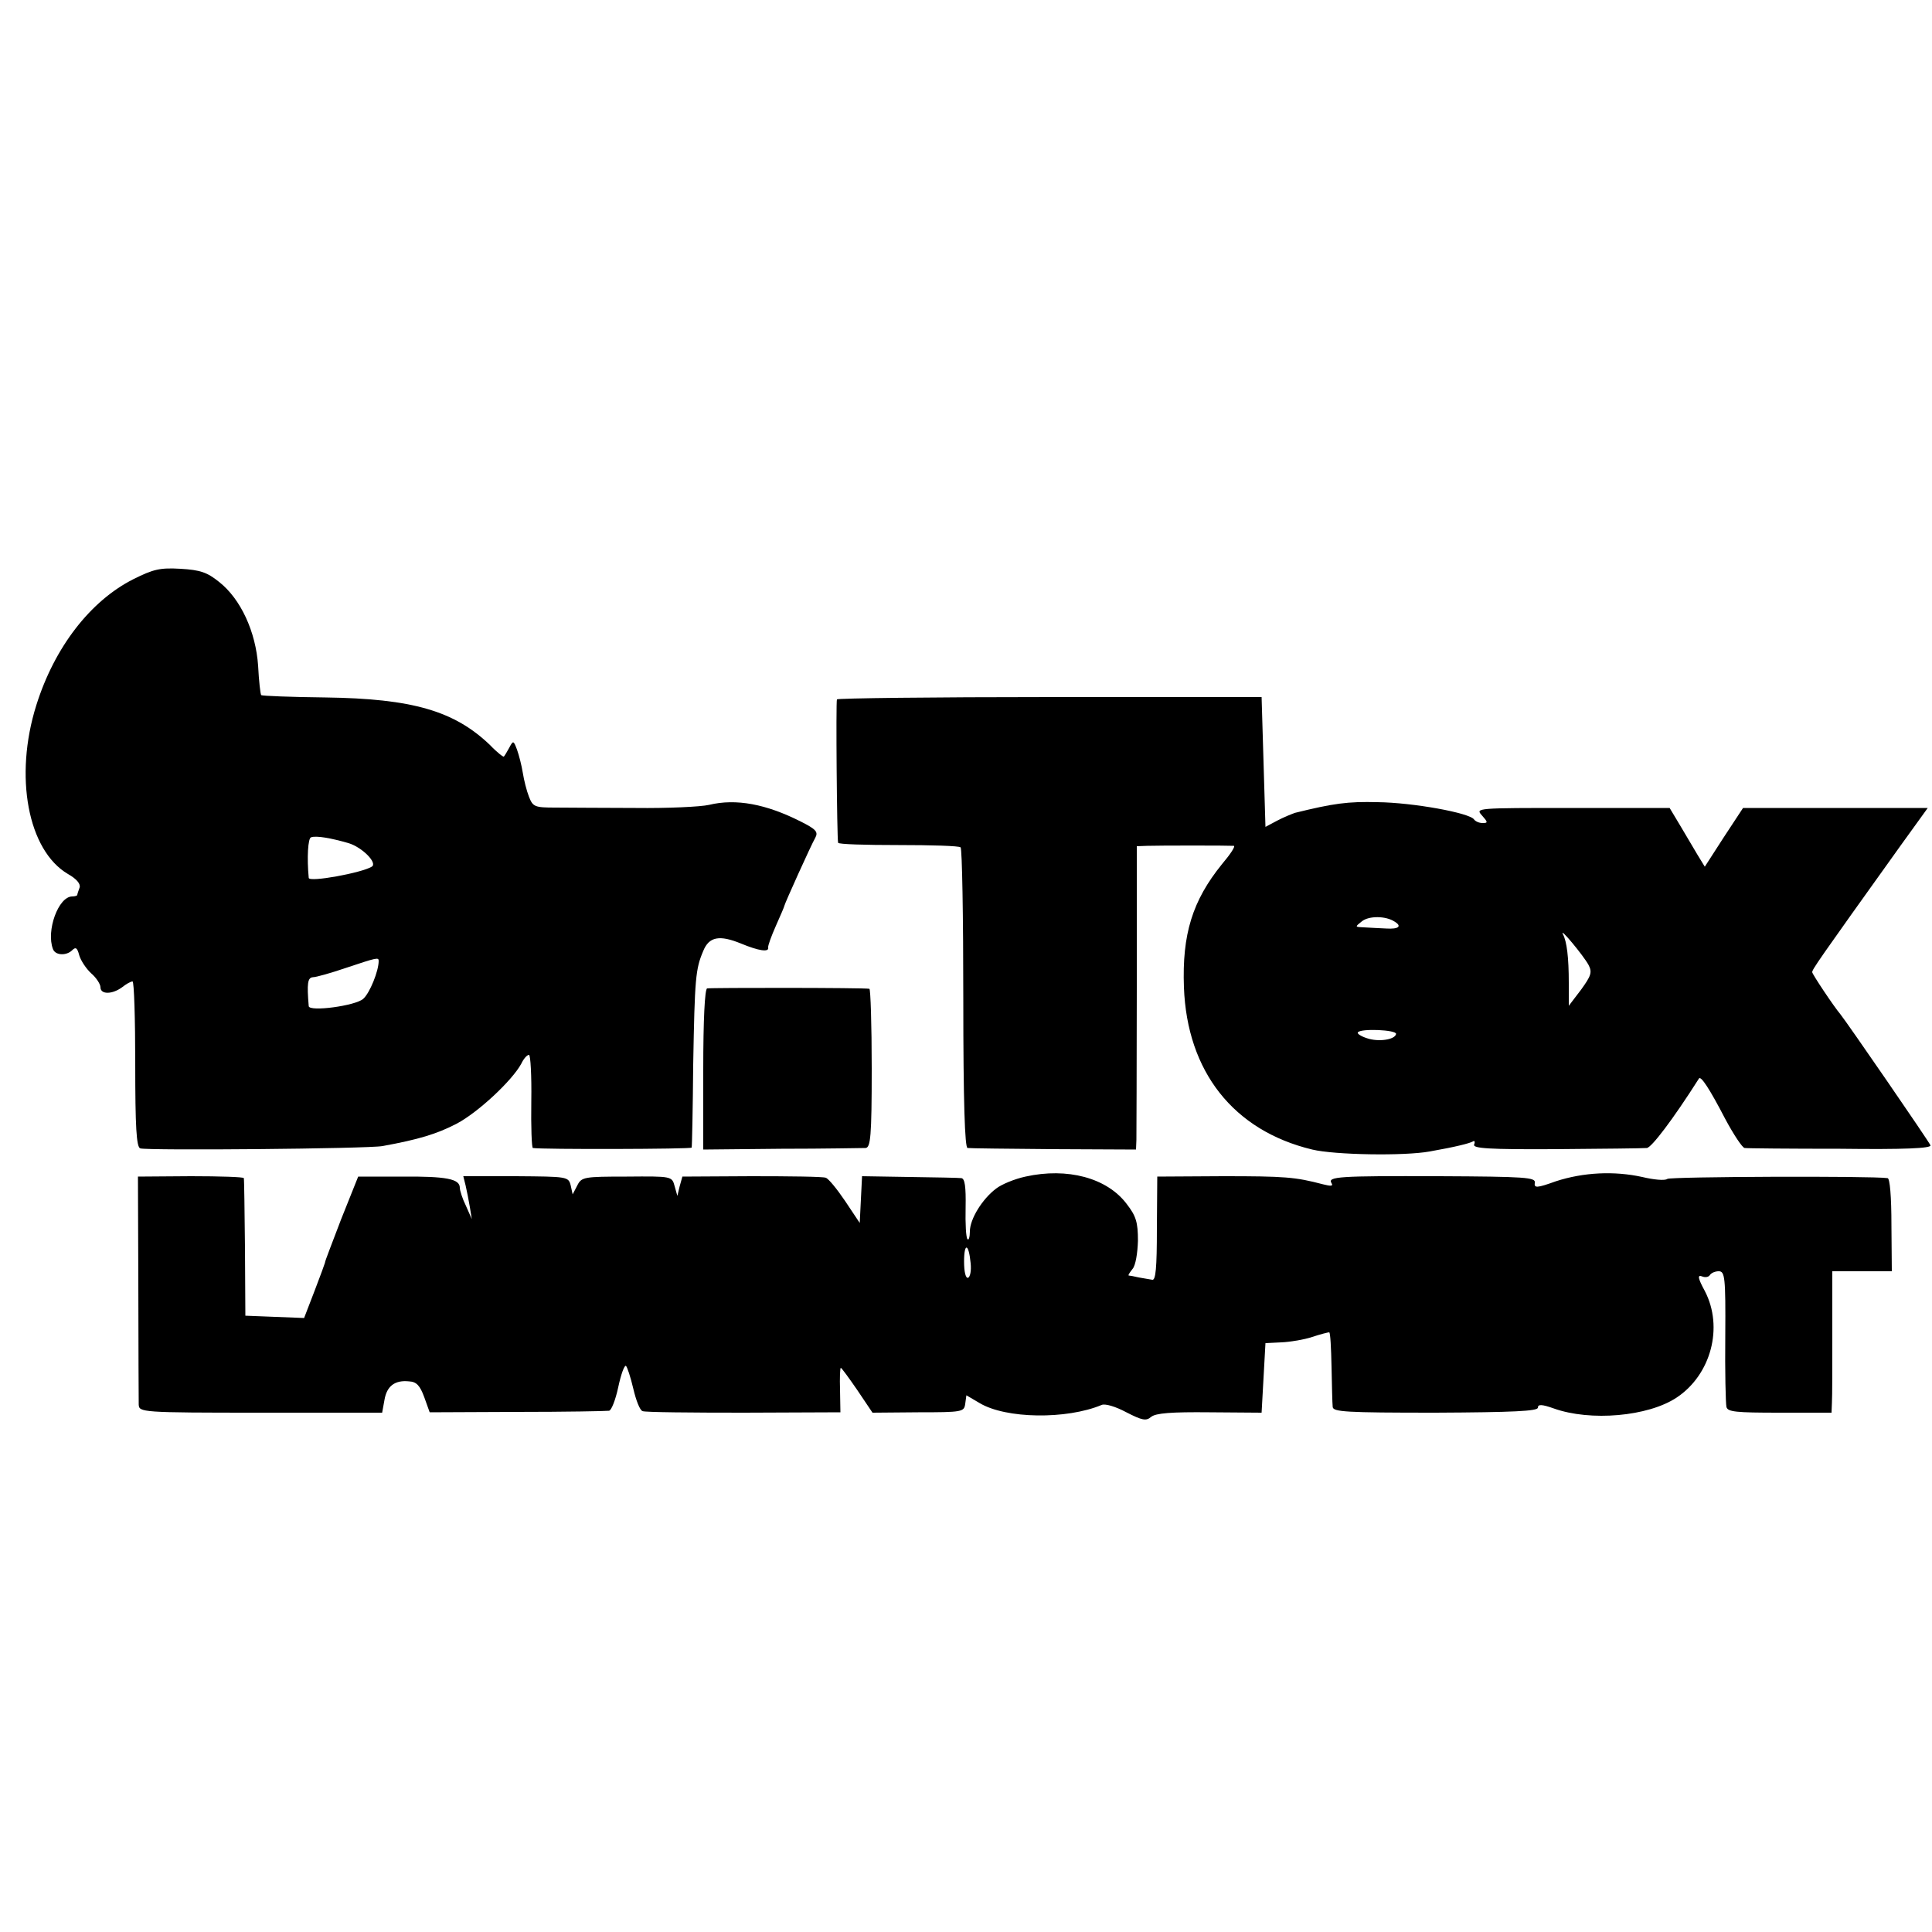
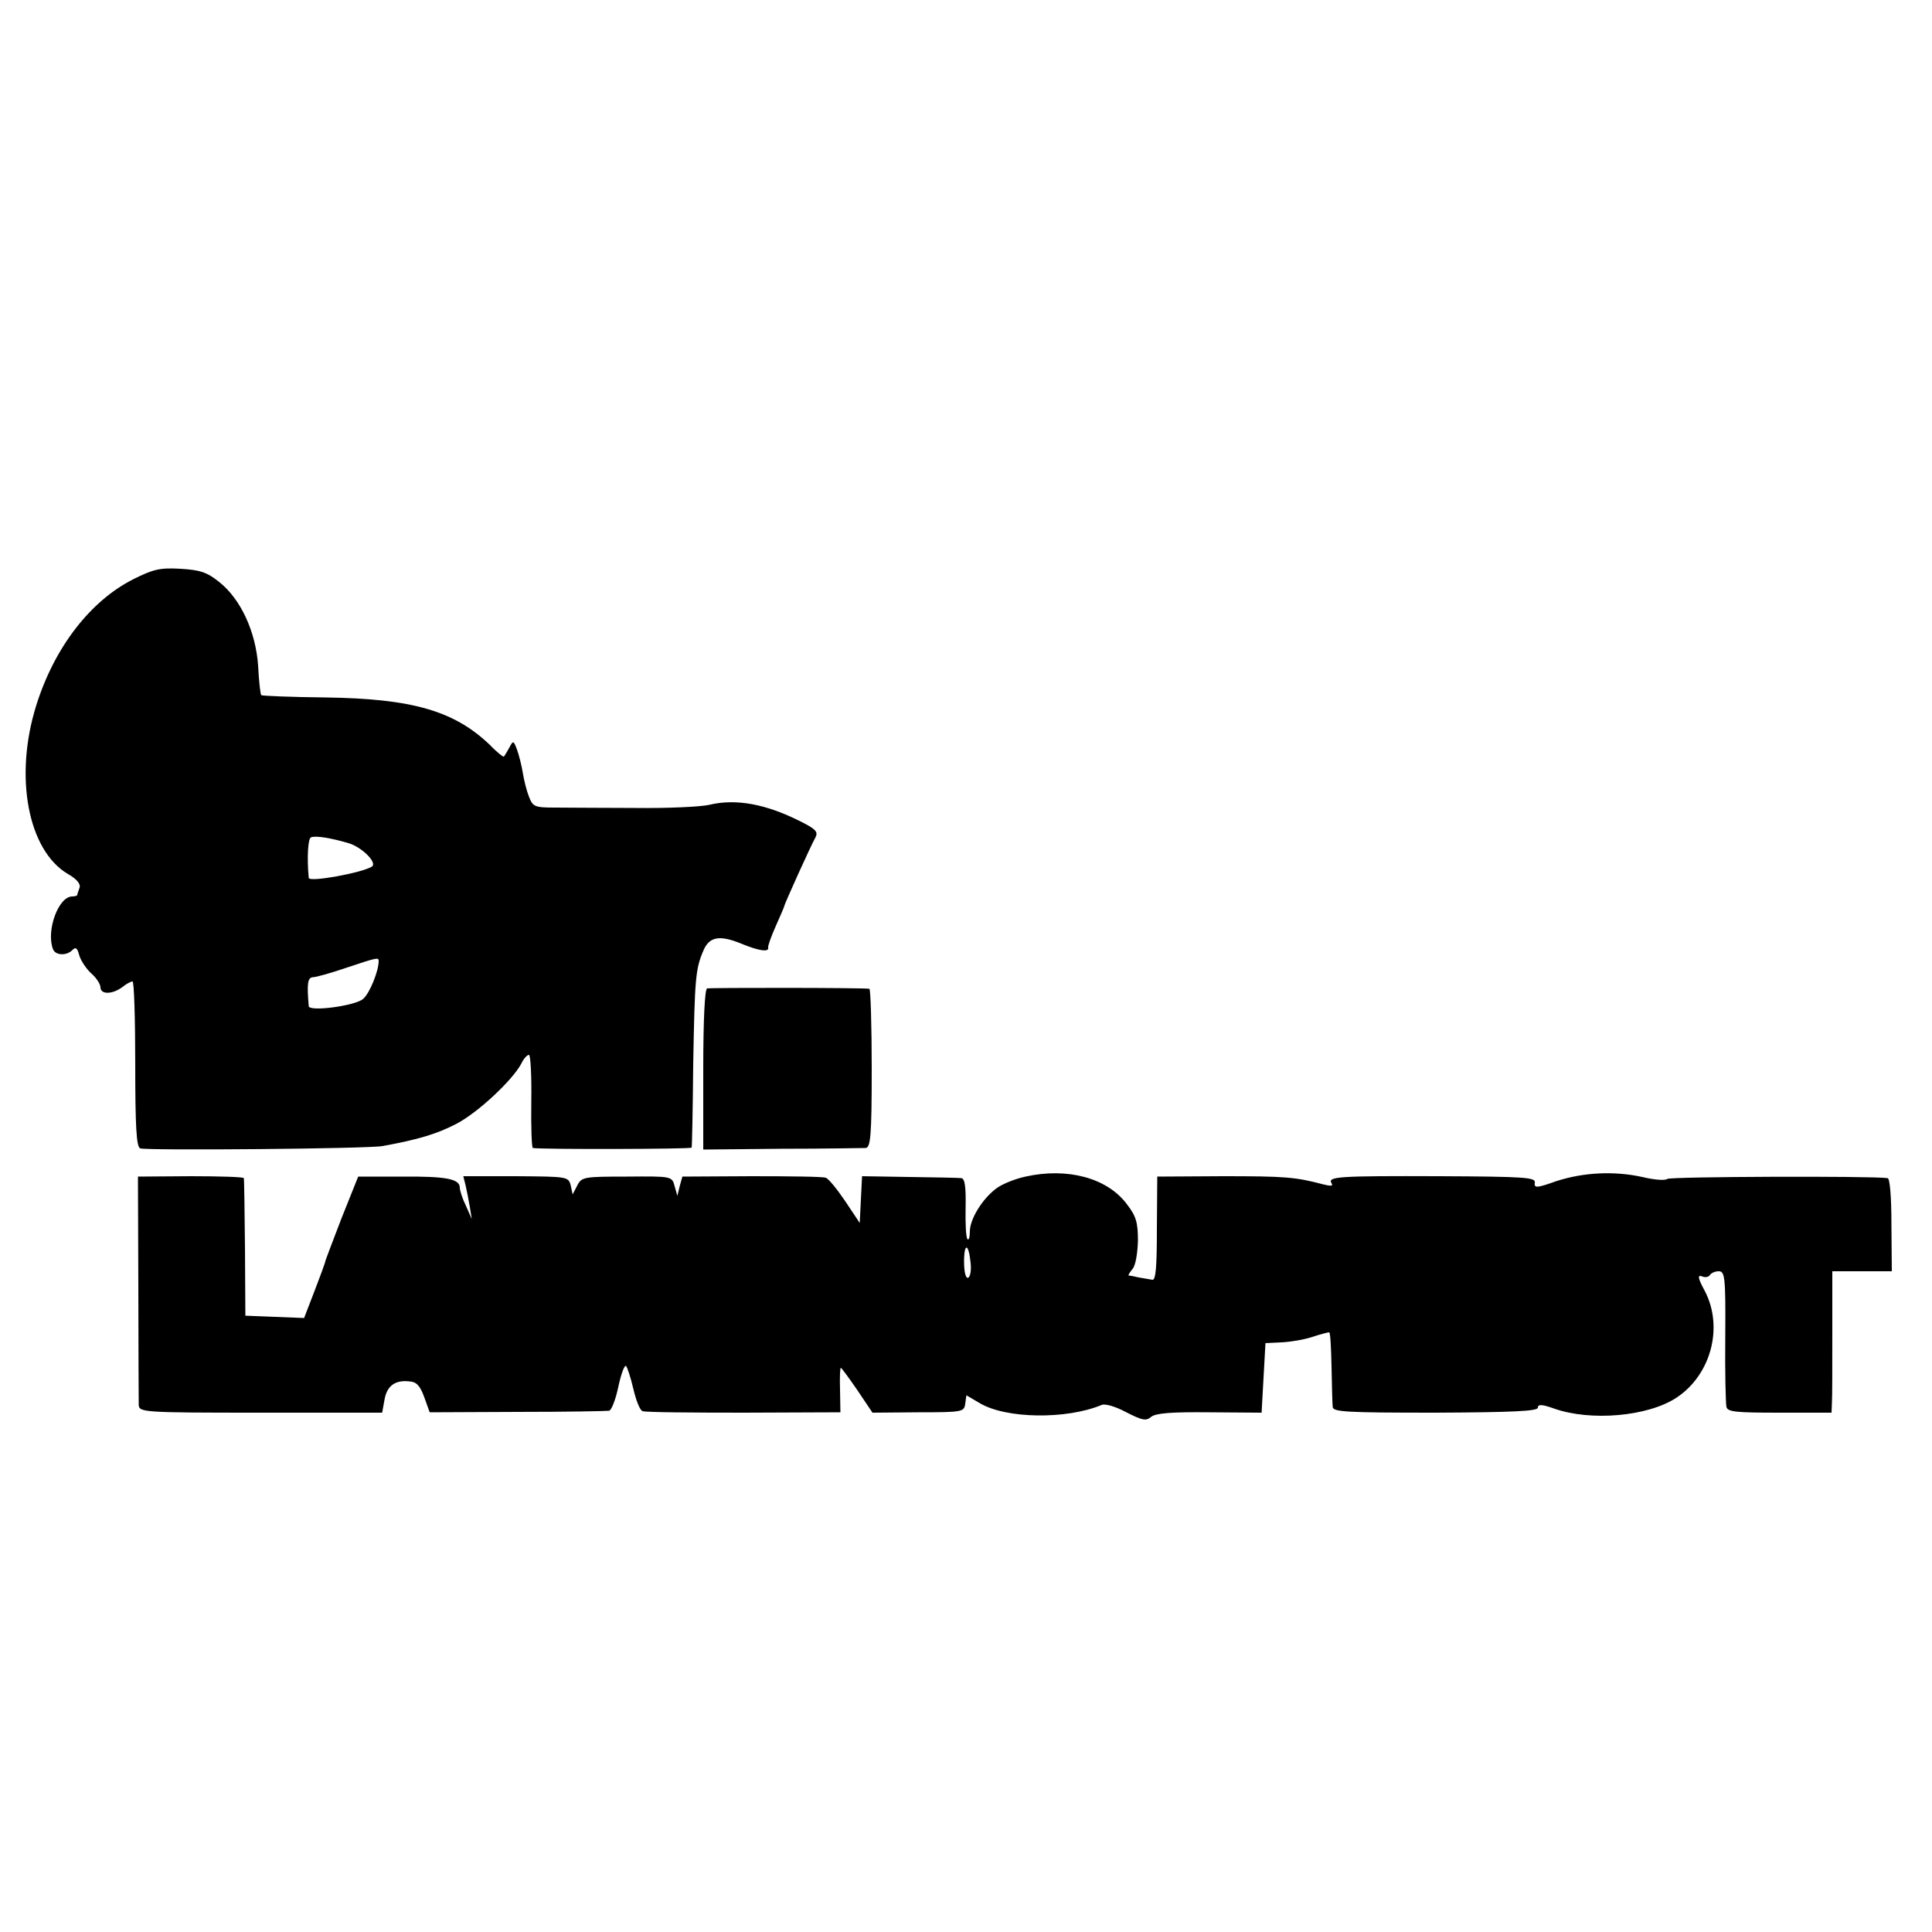
<svg xmlns="http://www.w3.org/2000/svg" version="1.0" width="500pt" height="500pt" viewBox="0 0 500 500" preserveAspectRatio="xMidYMid meet">
  <g transform="translate(0,500) scale(0.1,-0.1)" fill="#000000" stroke="none">
    <path d="M345 3501 c-111 -56 -204 -176 -251 -326 -58 -184 -22 -376 82 -437 23 -13 33 -26 30 -35 -3 -8 -6 -17 -6 -19 0 -2 -6 -4 -13 -4 -36 0 -68 -89 -50 -136 6 -17 35 -18 50 -3 9 9 13 6 18 -13 4 -14 18 -35 31 -47 13 -11 24 -28 24 -36 0 -19 30 -19 56 0 10 8 22 15 27 15 4 0 7 -96 7 -214 0 -162 3 -215 13 -218 20 -6 589 -1 627 6 93 17 140 31 192 58 55 29 143 111 167 155 6 13 15 23 20 23 4 0 7 -54 6 -120 -1 -66 1 -120 4 -121 23 -4 411 -3 411 1 1 3 3 100 4 215 4 224 6 247 26 294 15 37 42 42 98 19 46 -19 73 -23 70 -10 -1 4 8 29 20 56 12 27 22 50 22 52 0 4 69 157 80 176 8 15 2 22 -38 42 -89 45 -167 60 -237 43 -22 -5 -107 -9 -190 -8 -82 0 -176 1 -208 1 -53 0 -58 2 -68 28 -6 15 -13 43 -16 62 -3 19 -10 46 -15 60 -9 24 -10 24 -20 5 -6 -11 -12 -21 -14 -23 -1 -2 -18 11 -36 30 -92 88 -200 120 -426 123 -89 1 -164 4 -166 6 -2 2 -6 36 -8 76 -6 88 -45 173 -101 217 -31 25 -49 31 -100 34 -53 3 -70 -1 -122 -27z m557 -683 c36 -11 76 -52 60 -61 -26 -16 -162 -41 -163 -29 -5 52 -2 103 6 105 13 5 52 -2 97 -15z m78 -305 c0 -26 -23 -83 -40 -98 -20 -18 -139 -34 -141 -19 -5 59 -3 74 11 75 8 0 47 11 85 24 81 27 85 28 85 18z" />
-     <path d="M2166 3190 c-3 -5 0 -359 3 -371 0 -4 71 -6 156 -6 85 0 158 -2 161 -6 4 -4 7 -180 7 -392 0 -269 4 -385 11 -386 6 -1 107 -2 223 -3 l213 -1 1 25 c0 14 1 190 1 393 l0 367 27 1 c28 1 211 1 224 0 5 -1 -9 -22 -31 -48 -76 -94 -103 -181 -98 -318 8 -218 128 -371 332 -420 58 -14 238 -17 304 -5 68 12 103 21 112 26 4 3 6 -1 3 -8 -4 -10 37 -13 212 -12 120 1 225 2 235 3 12 1 67 73 135 180 5 7 27 -26 68 -105 22 -41 44 -74 50 -75 5 -1 117 -2 248 -2 163 -2 236 1 233 9 -4 10 -216 318 -233 339 -17 20 -73 104 -73 109 0 7 12 25 229 328 l70 97 -239 0 -239 0 -50 -76 -49 -76 -19 31 c-10 17 -30 51 -45 76 l-27 45 -252 0 c-249 0 -251 0 -234 -19 16 -18 16 -20 2 -20 -9 0 -18 4 -22 9 -10 17 -158 44 -250 45 -77 2 -114 -3 -215 -28 -8 -3 -28 -11 -45 -20 l-30 -16 -5 168 -5 168 -548 0 c-302 0 -550 -3 -551 -6z m1443 -575 c20 -12 11 -20 -21 -18 -18 1 -44 2 -58 3 -24 1 -24 1 -5 16 18 14 61 14 84 -1z m502 -112 c10 -19 7 -28 -19 -64 l-32 -42 0 59 c0 66 -5 107 -15 126 -11 22 53 -55 66 -79z m-498 -179 c-3 -15 -46 -21 -75 -11 -16 5 -26 12 -24 15 6 11 101 7 99 -4z" />
    <path d="M1830 2442 c-6 -2 -10 -81 -10 -210 l0 -207 202 2 c112 0 210 2 218 2 13 1 16 29 16 206 0 113 -3 205 -6 206 -15 3 -412 3 -420 1z" />
    <path d="M2654 1955 c-28 -6 -62 -20 -76 -31 -36 -27 -68 -79 -68 -111 0 -14 -3 -24 -6 -20 -4 3 -6 40 -5 82 1 54 -2 75 -11 76 -7 1 -68 2 -135 3 l-122 2 -3 -60 -3 -61 -38 57 c-21 31 -43 58 -50 60 -7 3 -93 4 -192 4 l-179 -1 -7 -25 -6 -25 -7 25 c-7 26 -7 26 -124 25 -111 0 -117 -1 -128 -23 l-12 -23 -5 23 c-6 23 -8 23 -142 24 l-136 0 6 -24 c3 -13 8 -38 11 -56 l5 -31 -15 34 c-9 18 -16 40 -16 47 0 23 -34 30 -152 29 l-111 0 -44 -110 c-23 -61 -43 -111 -42 -113 0 -1 -12 -34 -27 -73 l-27 -70 -76 3 -76 3 -1 175 c-1 96 -2 178 -3 181 0 3 -62 5 -137 5 l-137 -1 1 -285 c0 -157 1 -294 1 -305 1 -20 6 -21 315 -21 l315 0 6 33 c6 36 27 52 64 48 19 -1 28 -11 39 -41 l14 -39 227 1 c124 0 231 2 237 3 6 0 17 28 24 61 7 33 16 58 20 55 3 -2 12 -29 19 -59 7 -30 17 -56 24 -58 7 -3 125 -4 262 -4 l250 1 -1 58 c-1 31 0 57 2 57 2 0 21 -26 43 -58 l39 -58 118 1 c115 0 119 1 122 22 l3 22 34 -20 c68 -41 225 -43 316 -5 9 4 36 -4 64 -19 41 -21 51 -23 64 -12 12 10 53 13 151 12 l135 -1 5 90 5 90 41 2 c23 1 59 7 80 14 21 7 41 12 44 12 3 -1 5 -41 6 -90 1 -48 2 -94 3 -103 1 -13 33 -15 266 -15 201 1 265 4 265 13 0 9 10 9 41 -2 95 -34 244 -21 318 28 89 59 122 182 73 276 -18 33 -19 42 -8 38 9 -4 18 -2 21 3 4 6 14 10 23 10 16 0 18 -15 17 -167 -1 -93 1 -175 3 -184 3 -13 24 -15 138 -15 l134 0 1 26 c1 14 1 96 1 183 l0 157 77 0 77 0 -1 120 c0 73 -4 121 -10 121 -42 6 -562 4 -570 -2 -6 -5 -36 -2 -65 5 -73 16 -152 12 -223 -11 -50 -18 -57 -18 -55 -4 3 14 -24 16 -247 17 -261 1 -290 -1 -279 -18 5 -8 -2 -8 -22 -3 -72 19 -99 21 -259 21 l-170 -1 -1 -135 c0 -101 -3 -134 -12 -132 -7 1 -23 4 -35 6 -12 3 -24 5 -26 5 -2 1 3 8 10 17 8 9 13 41 14 73 0 48 -5 64 -29 95 -51 68 -154 95 -262 71z m-142 -224 c2 -19 -1 -36 -7 -38 -6 -1 -10 16 -10 42 0 50 12 48 17 -4z" />
  </g>
</svg>